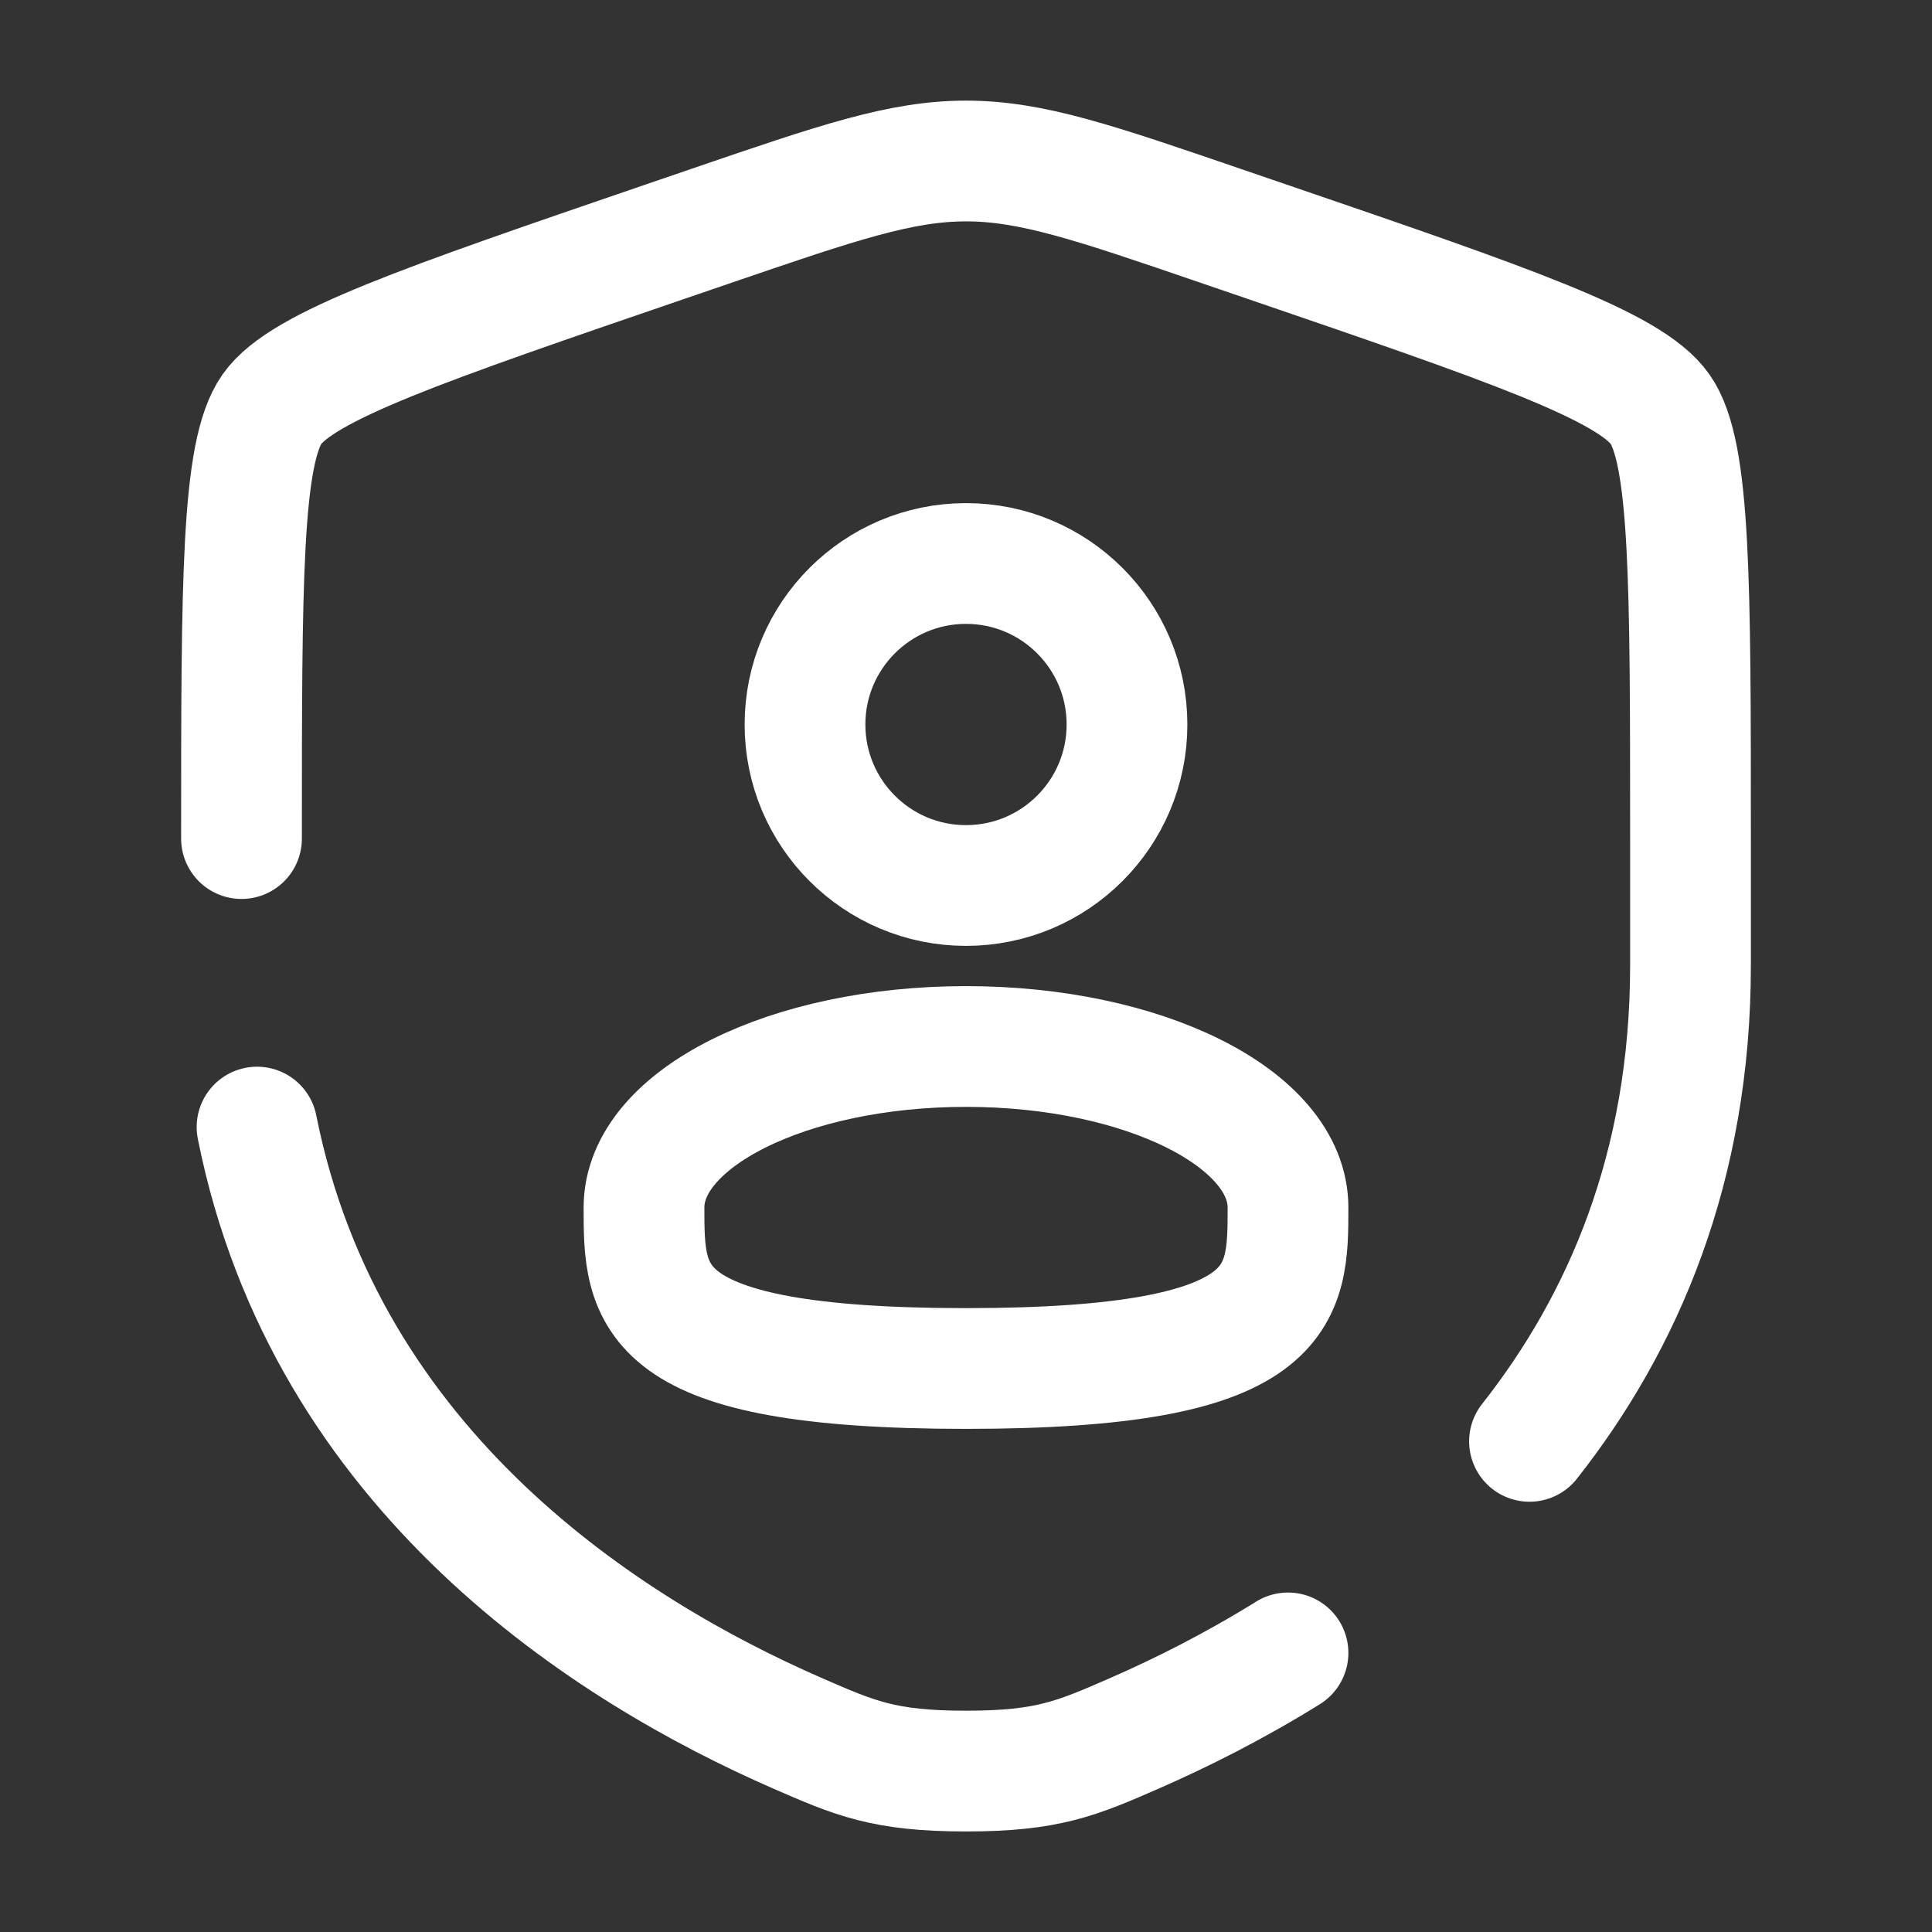
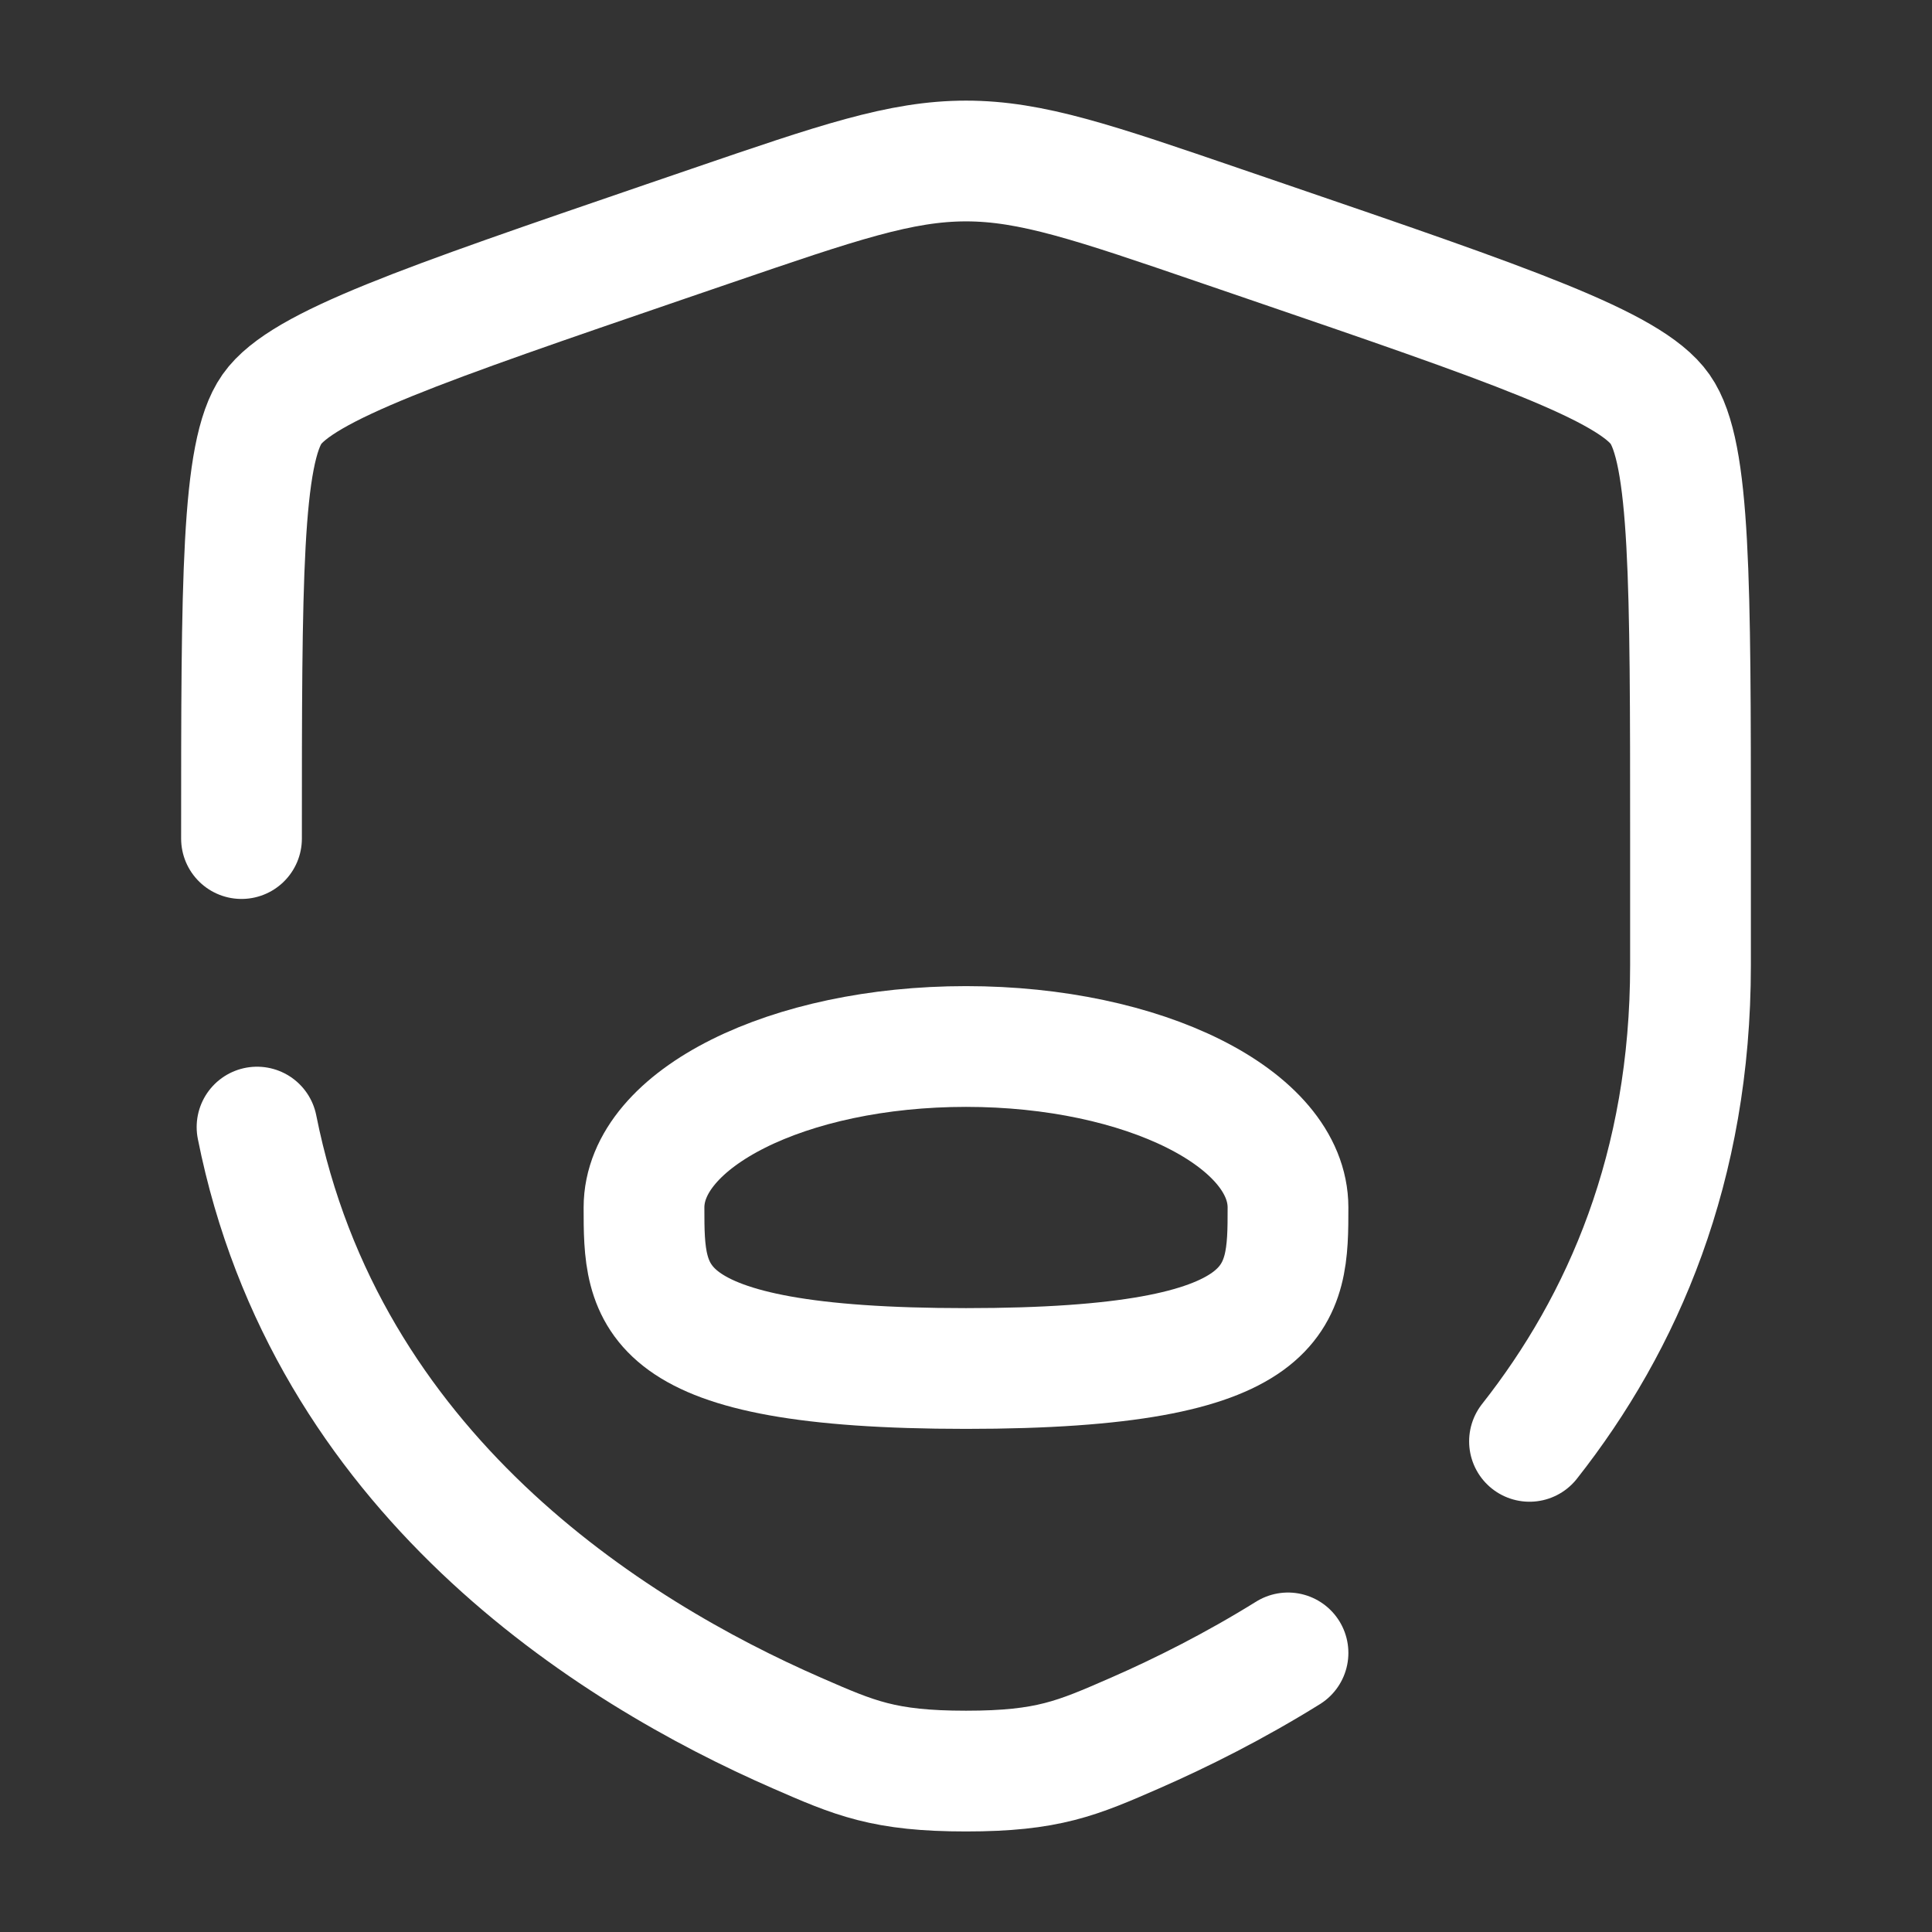
<svg xmlns="http://www.w3.org/2000/svg" fill="none" viewBox="0 0 24 24">
  <rect x="0" y="0" width="24" height="24" fill="#333333" stroke="none" />
  <g stroke="#fff" stroke-width="1.5">
-     <circle cx="12" cy="9" r="2" />
    <path d="m16 15c0 1.105 0 2-4 2s-4-0.895-4-2 1.791-2 4-2c2.209 0 4 0.895 4 2z" />
    <path d="m3 10.417c0-3.198 0-4.796 0.378-5.334 0.378-0.538 1.881-1.052 4.887-2.082l0.573-0.196c1.567-0.536 2.351-0.805 3.162-0.805s1.595 0.268 3.162 0.805l0.573 0.196c3.007 1.029 4.51 1.544 4.887 2.082s0.378 2.137 0.378 5.334v1.575c0 2.505-0.837 4.437-2 5.913m-15.807-3.904c0.857 4.298 4.384 6.513 6.706 7.527 0.721 0.315 1.082 0.473 2.101 0.473s1.38-0.158 2.101-0.473c0.578-0.253 1.231-0.58 1.899-0.995" stroke-linecap="round" />
  </g>
</svg>